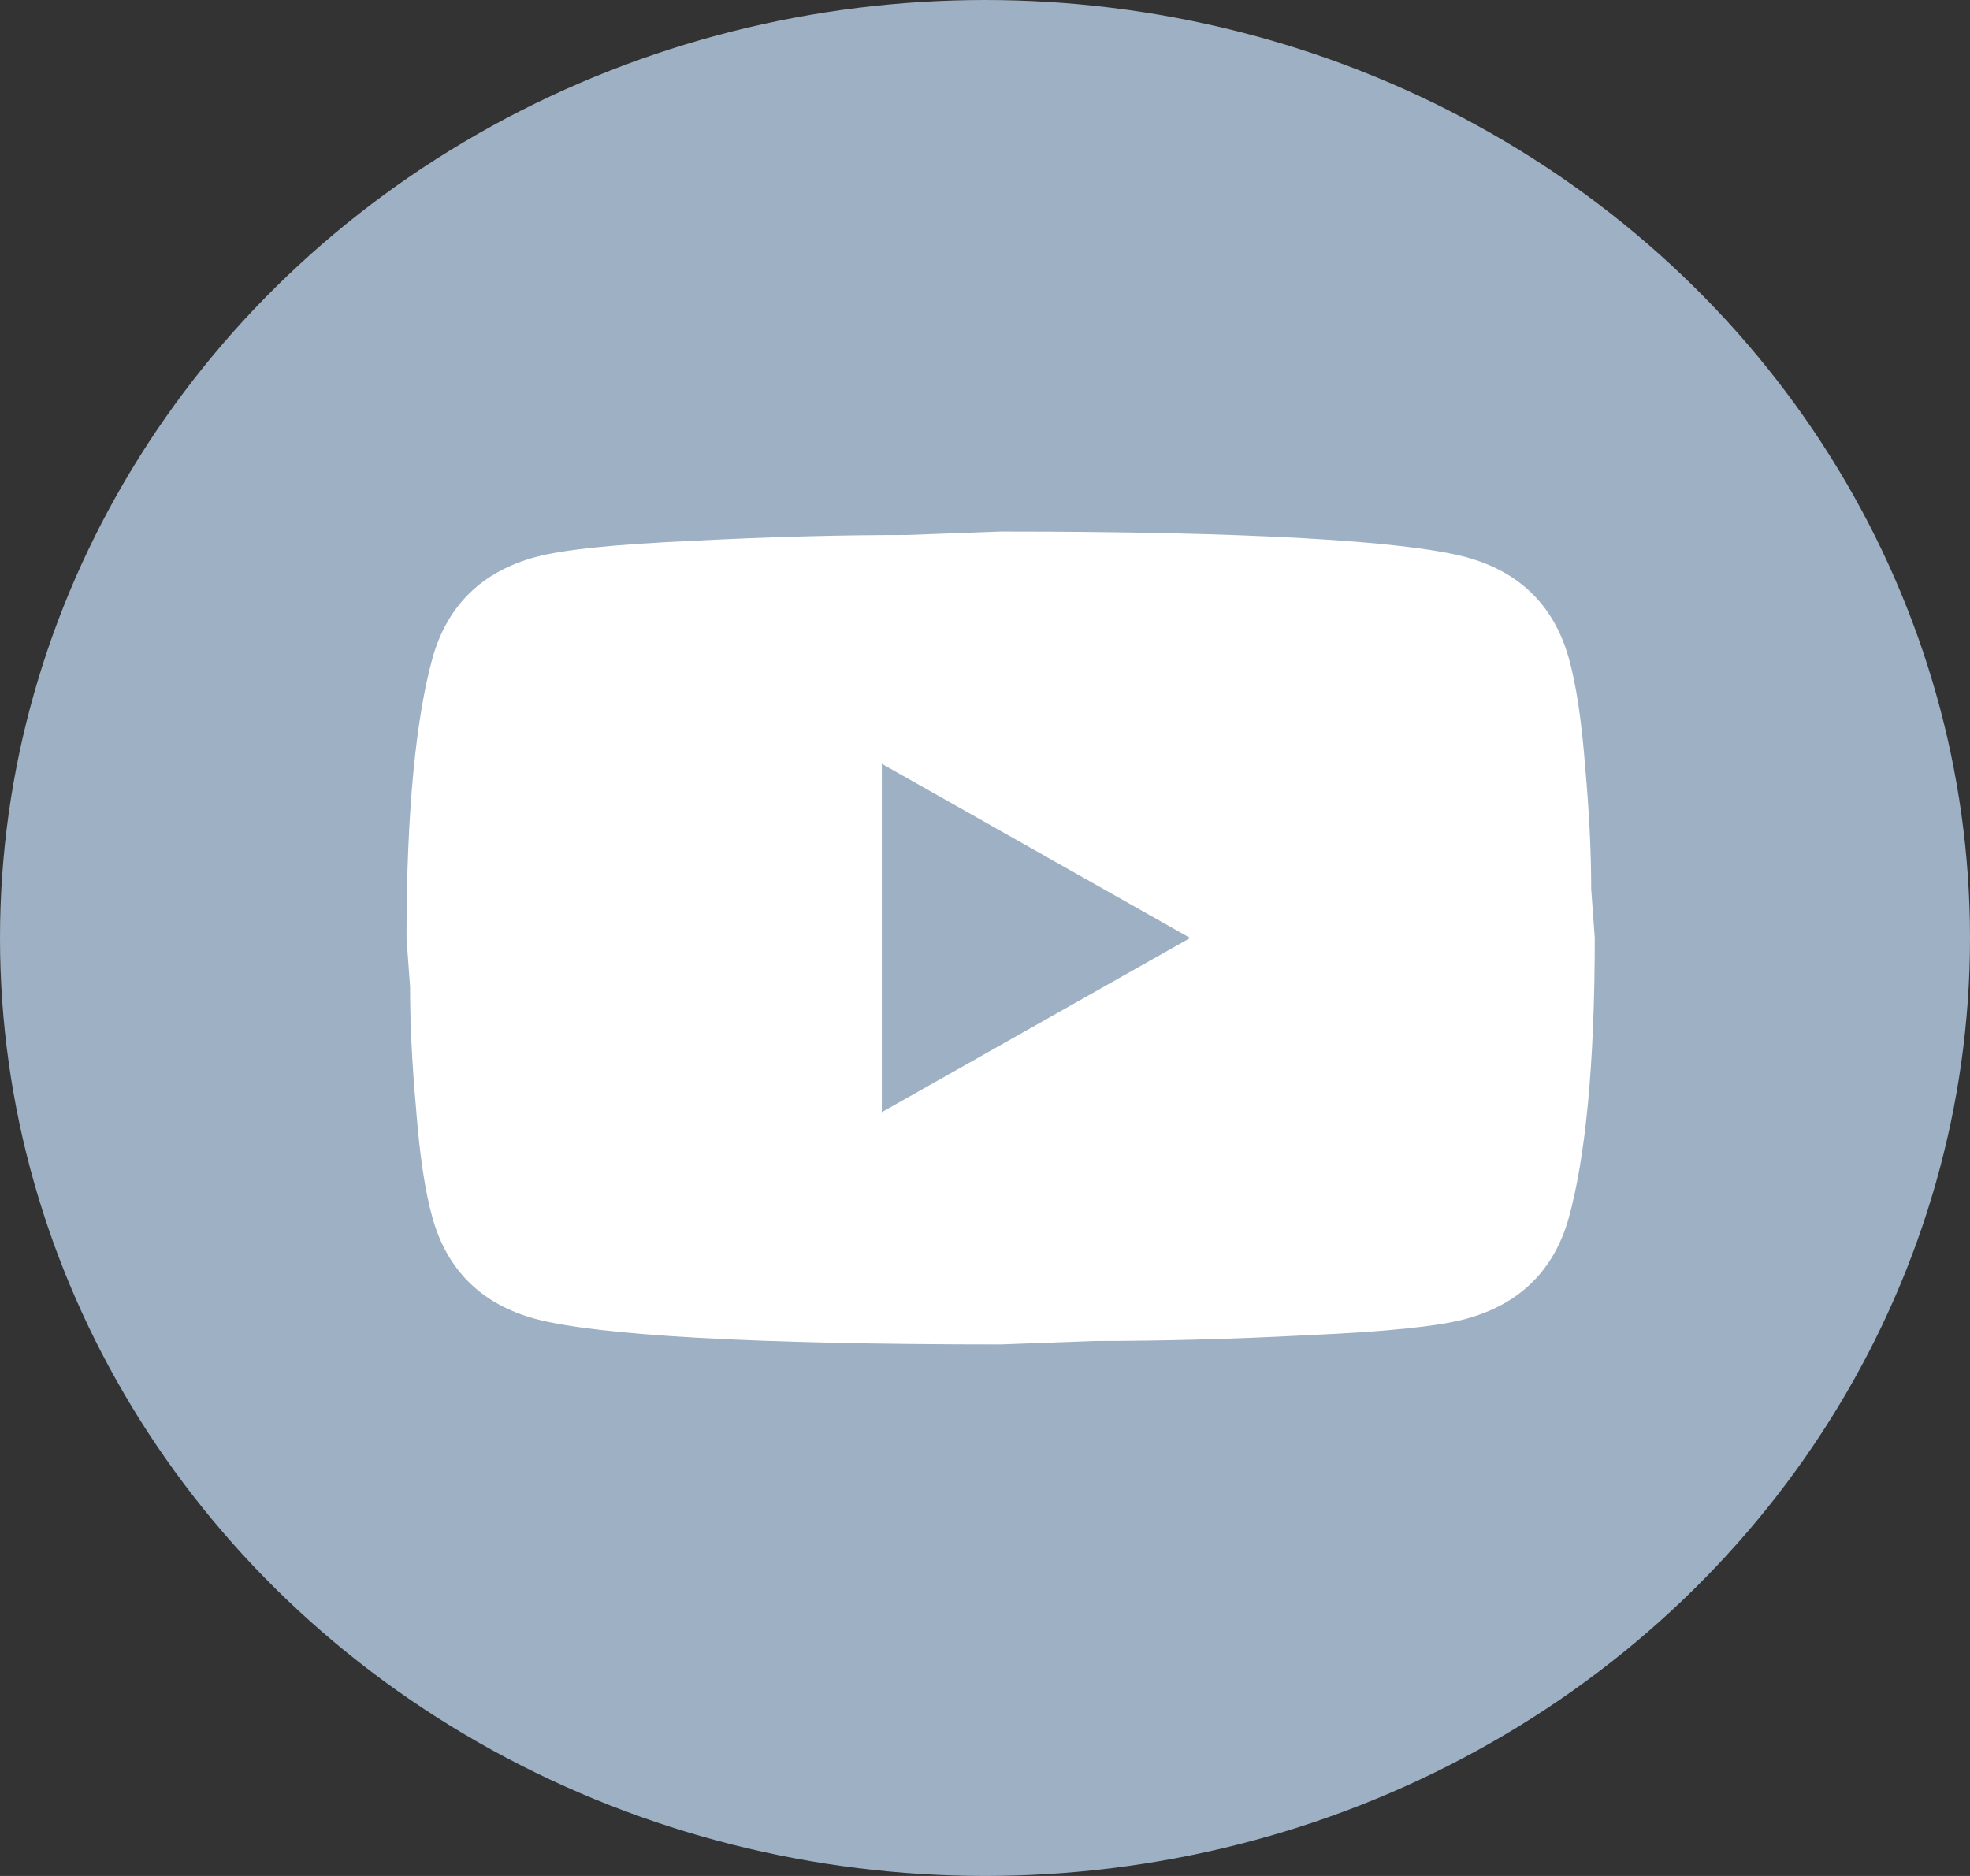
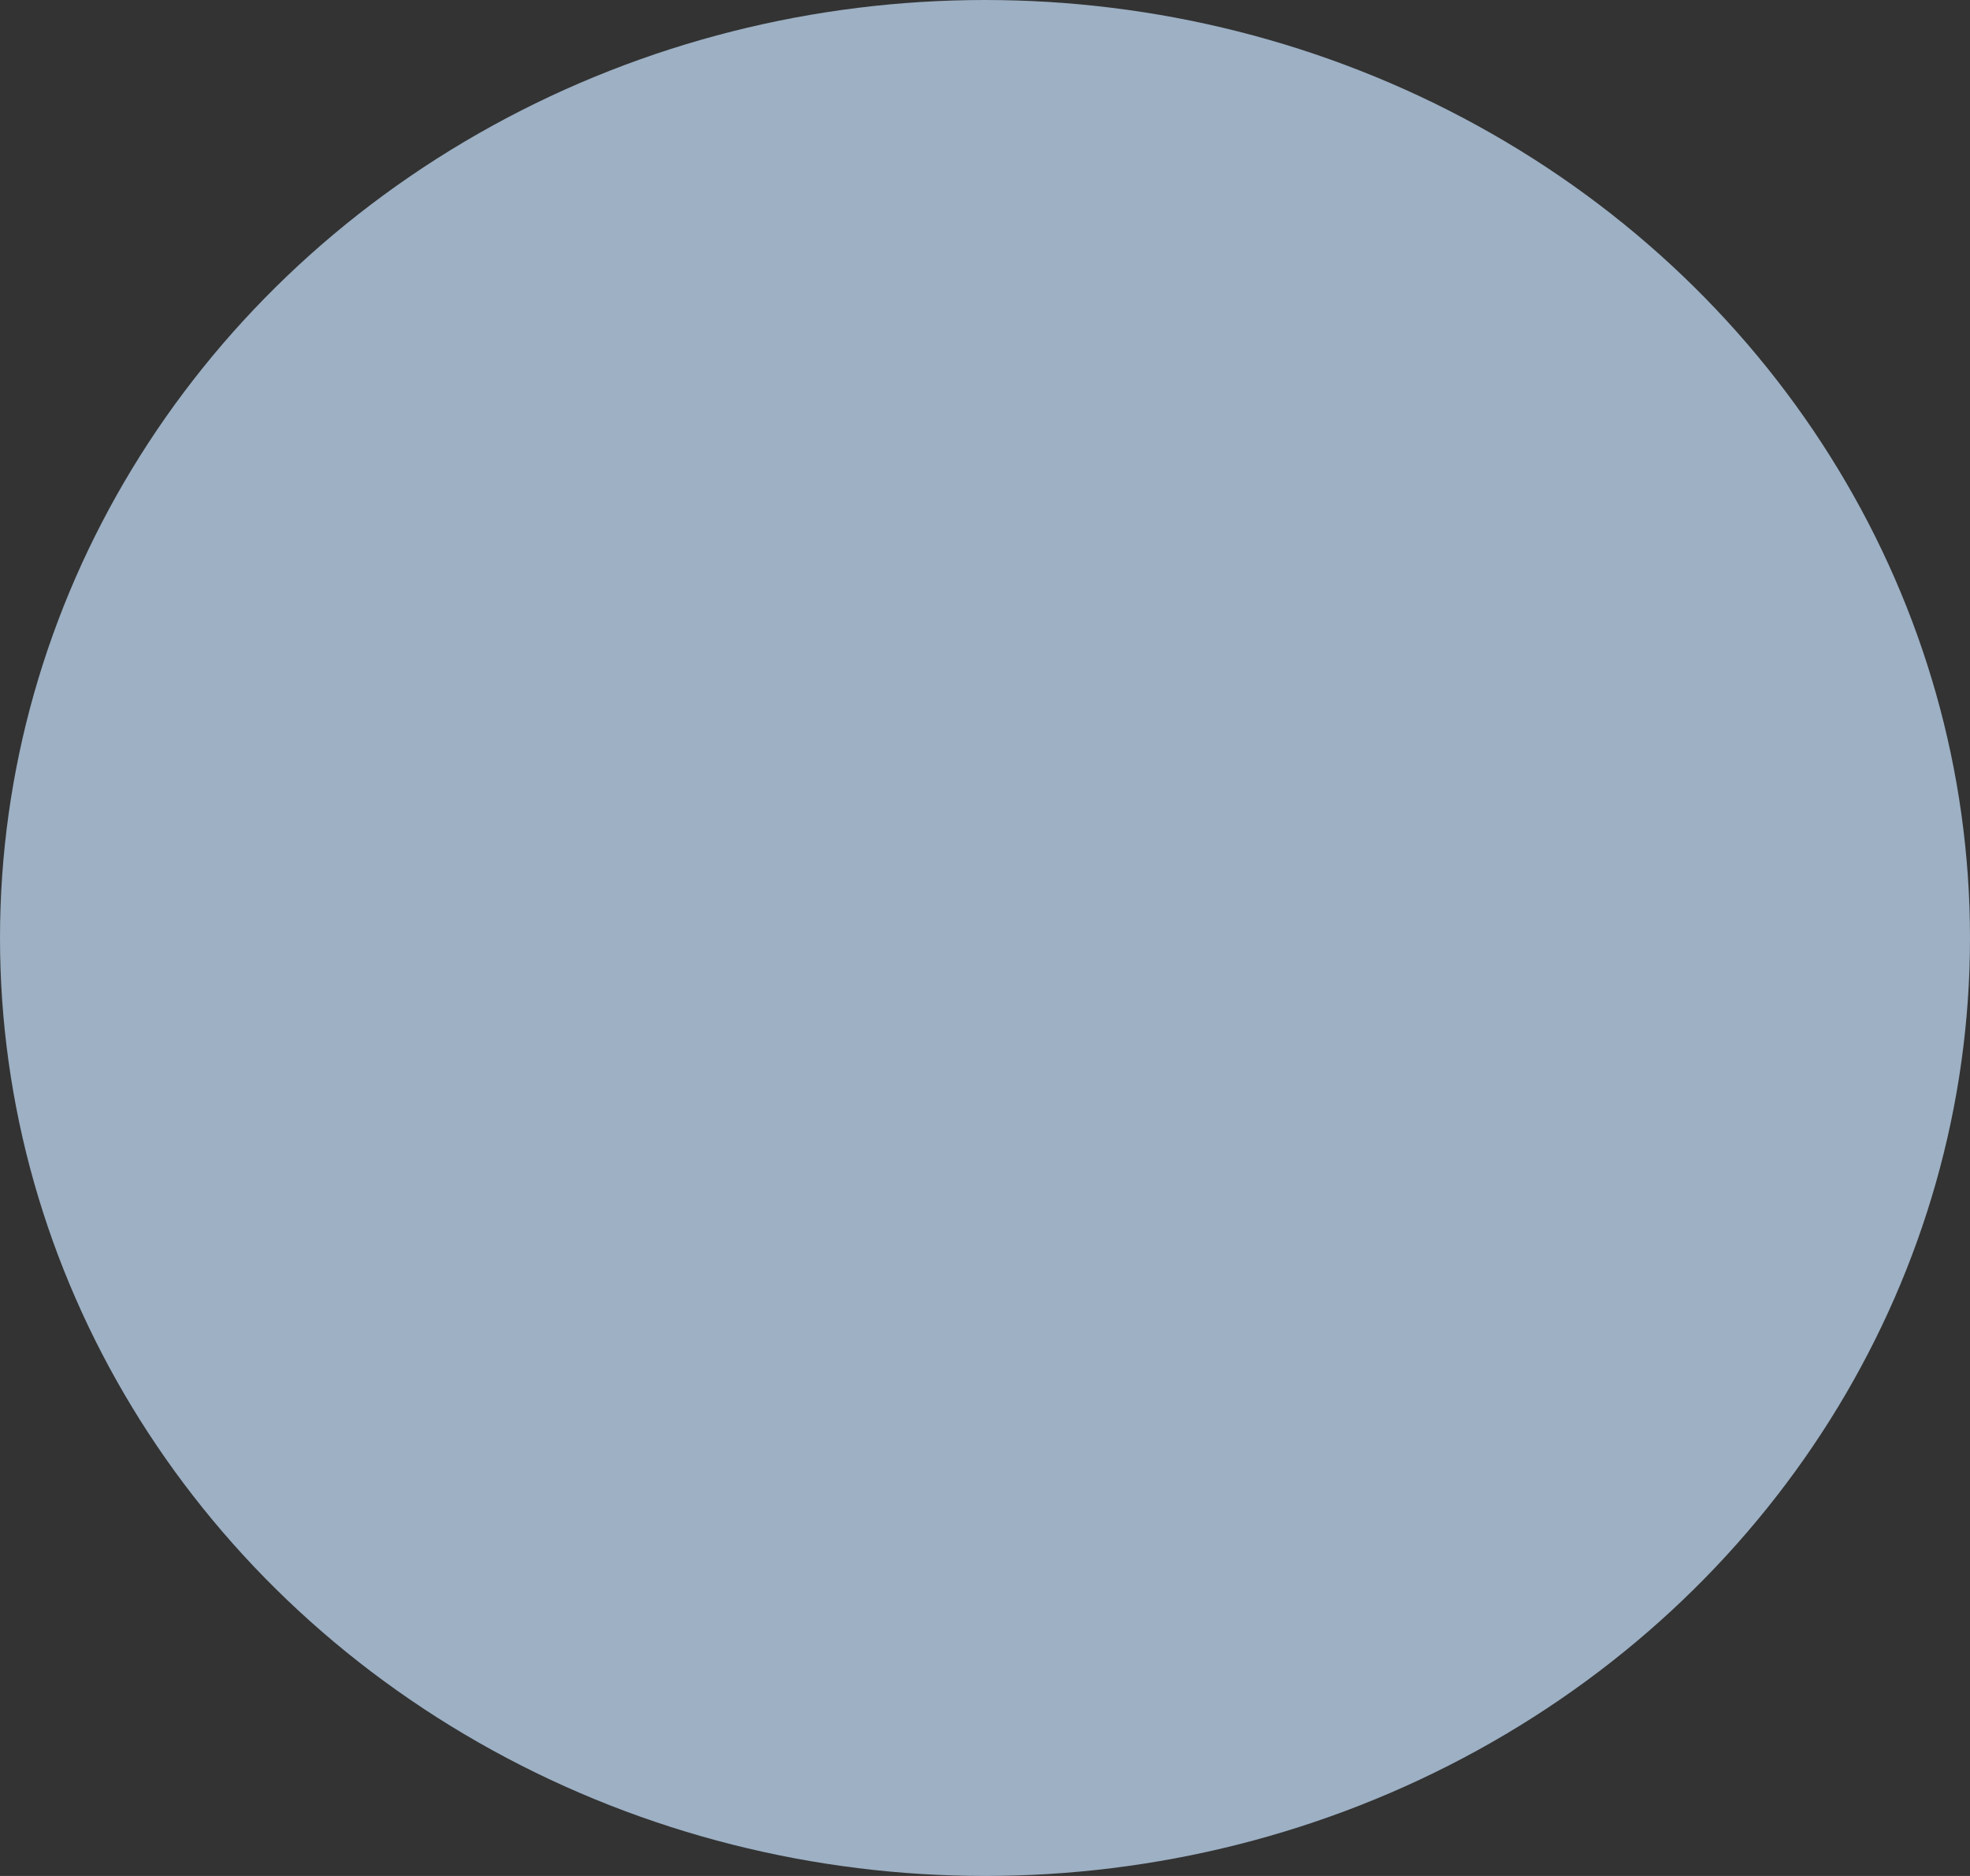
<svg xmlns="http://www.w3.org/2000/svg" width="63" height="60" viewBox="0 0 63 60" fill="none">
  <rect x="0" y="0" width="63" height="60" fill="#333333" stroke="none" />
  <ellipse cx="31.5" cy="30" rx="31.5" ry="30" fill="#9DB0C4" />
-   <path d="M28.2 35.571L38.061 30L28.2 24.429V35.571ZM50.164 21.03C50.411 21.903 50.582 23.073 50.696 24.559C50.829 26.044 50.886 27.326 50.886 28.44L51 30C51 34.067 50.696 37.057 50.164 38.97C49.689 40.641 48.587 41.719 46.877 42.183C45.984 42.424 44.35 42.591 41.842 42.703C39.372 42.833 37.111 42.889 35.021 42.889L32 43C24.039 43 19.08 42.703 17.123 42.183C15.413 41.719 14.311 40.641 13.836 38.97C13.589 38.097 13.418 36.927 13.304 35.441C13.171 33.956 13.114 32.674 13.114 31.56L13 30C13 25.933 13.304 22.943 13.836 21.03C14.311 19.359 15.413 18.281 17.123 17.817C18.016 17.576 19.65 17.409 22.158 17.297C24.628 17.167 26.889 17.111 28.979 17.111L32 17C39.961 17 44.92 17.297 46.877 17.817C48.587 18.281 49.689 19.359 50.164 21.03Z" fill="white" />
</svg>